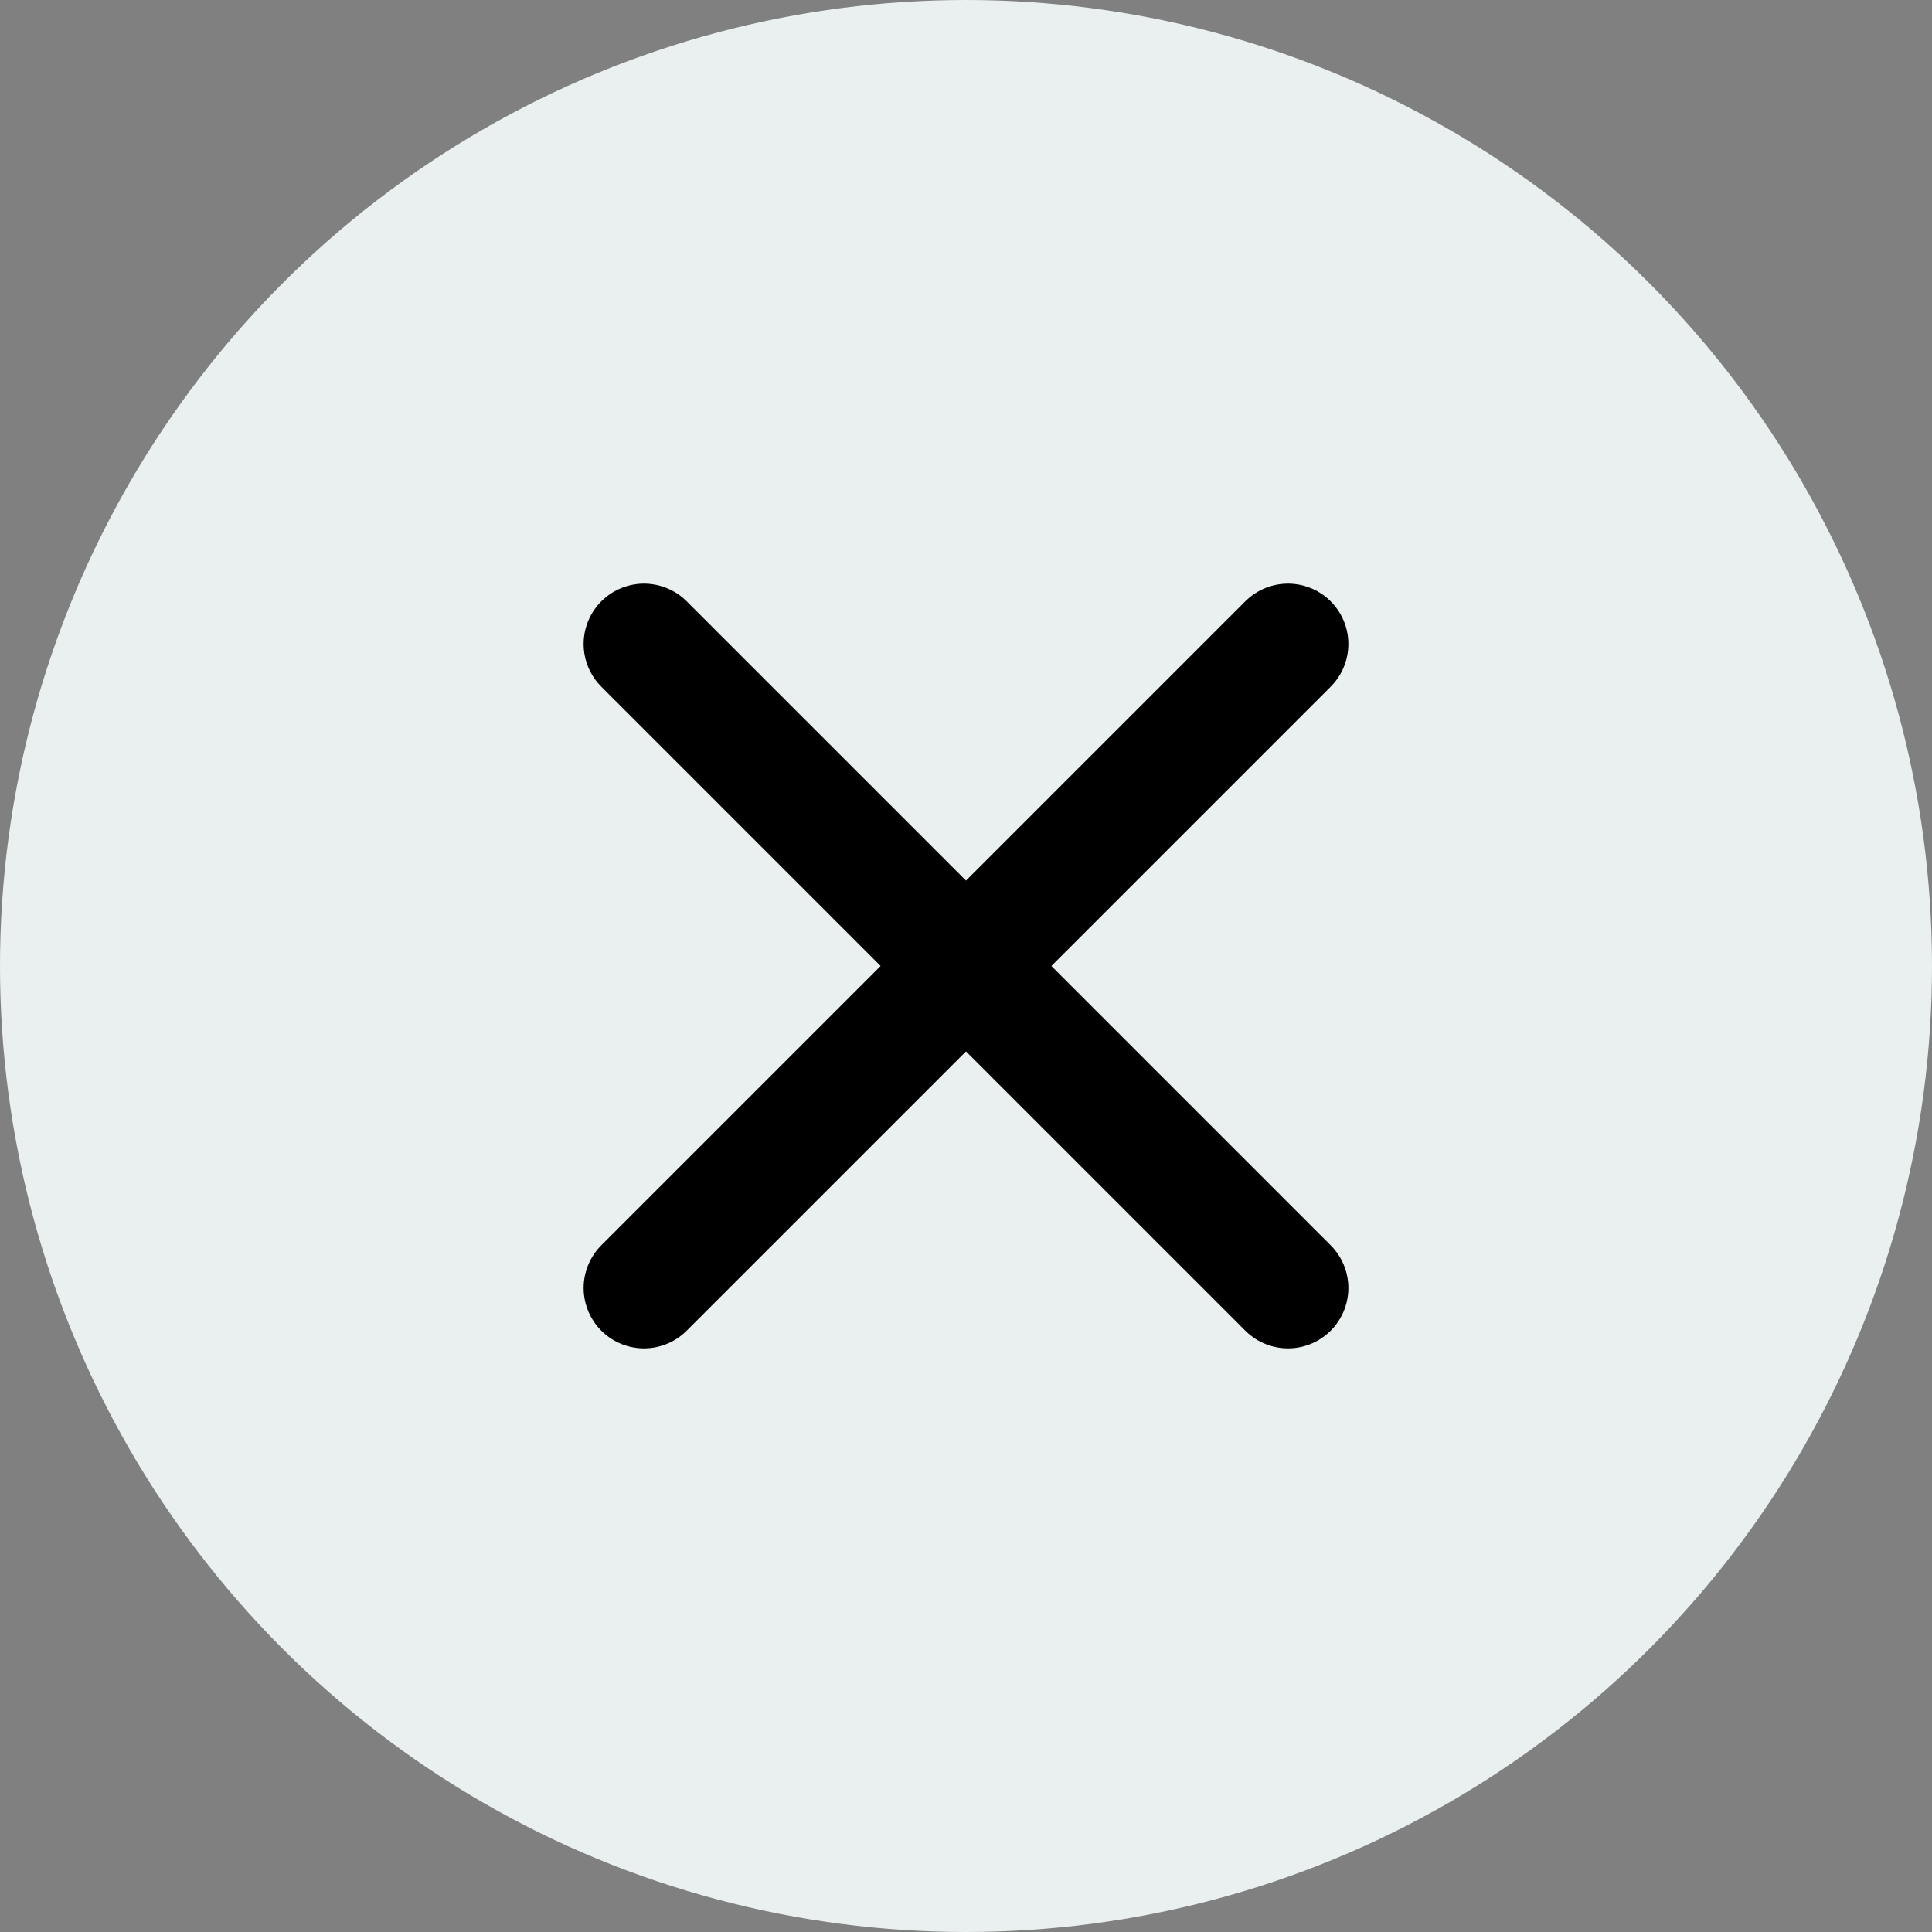
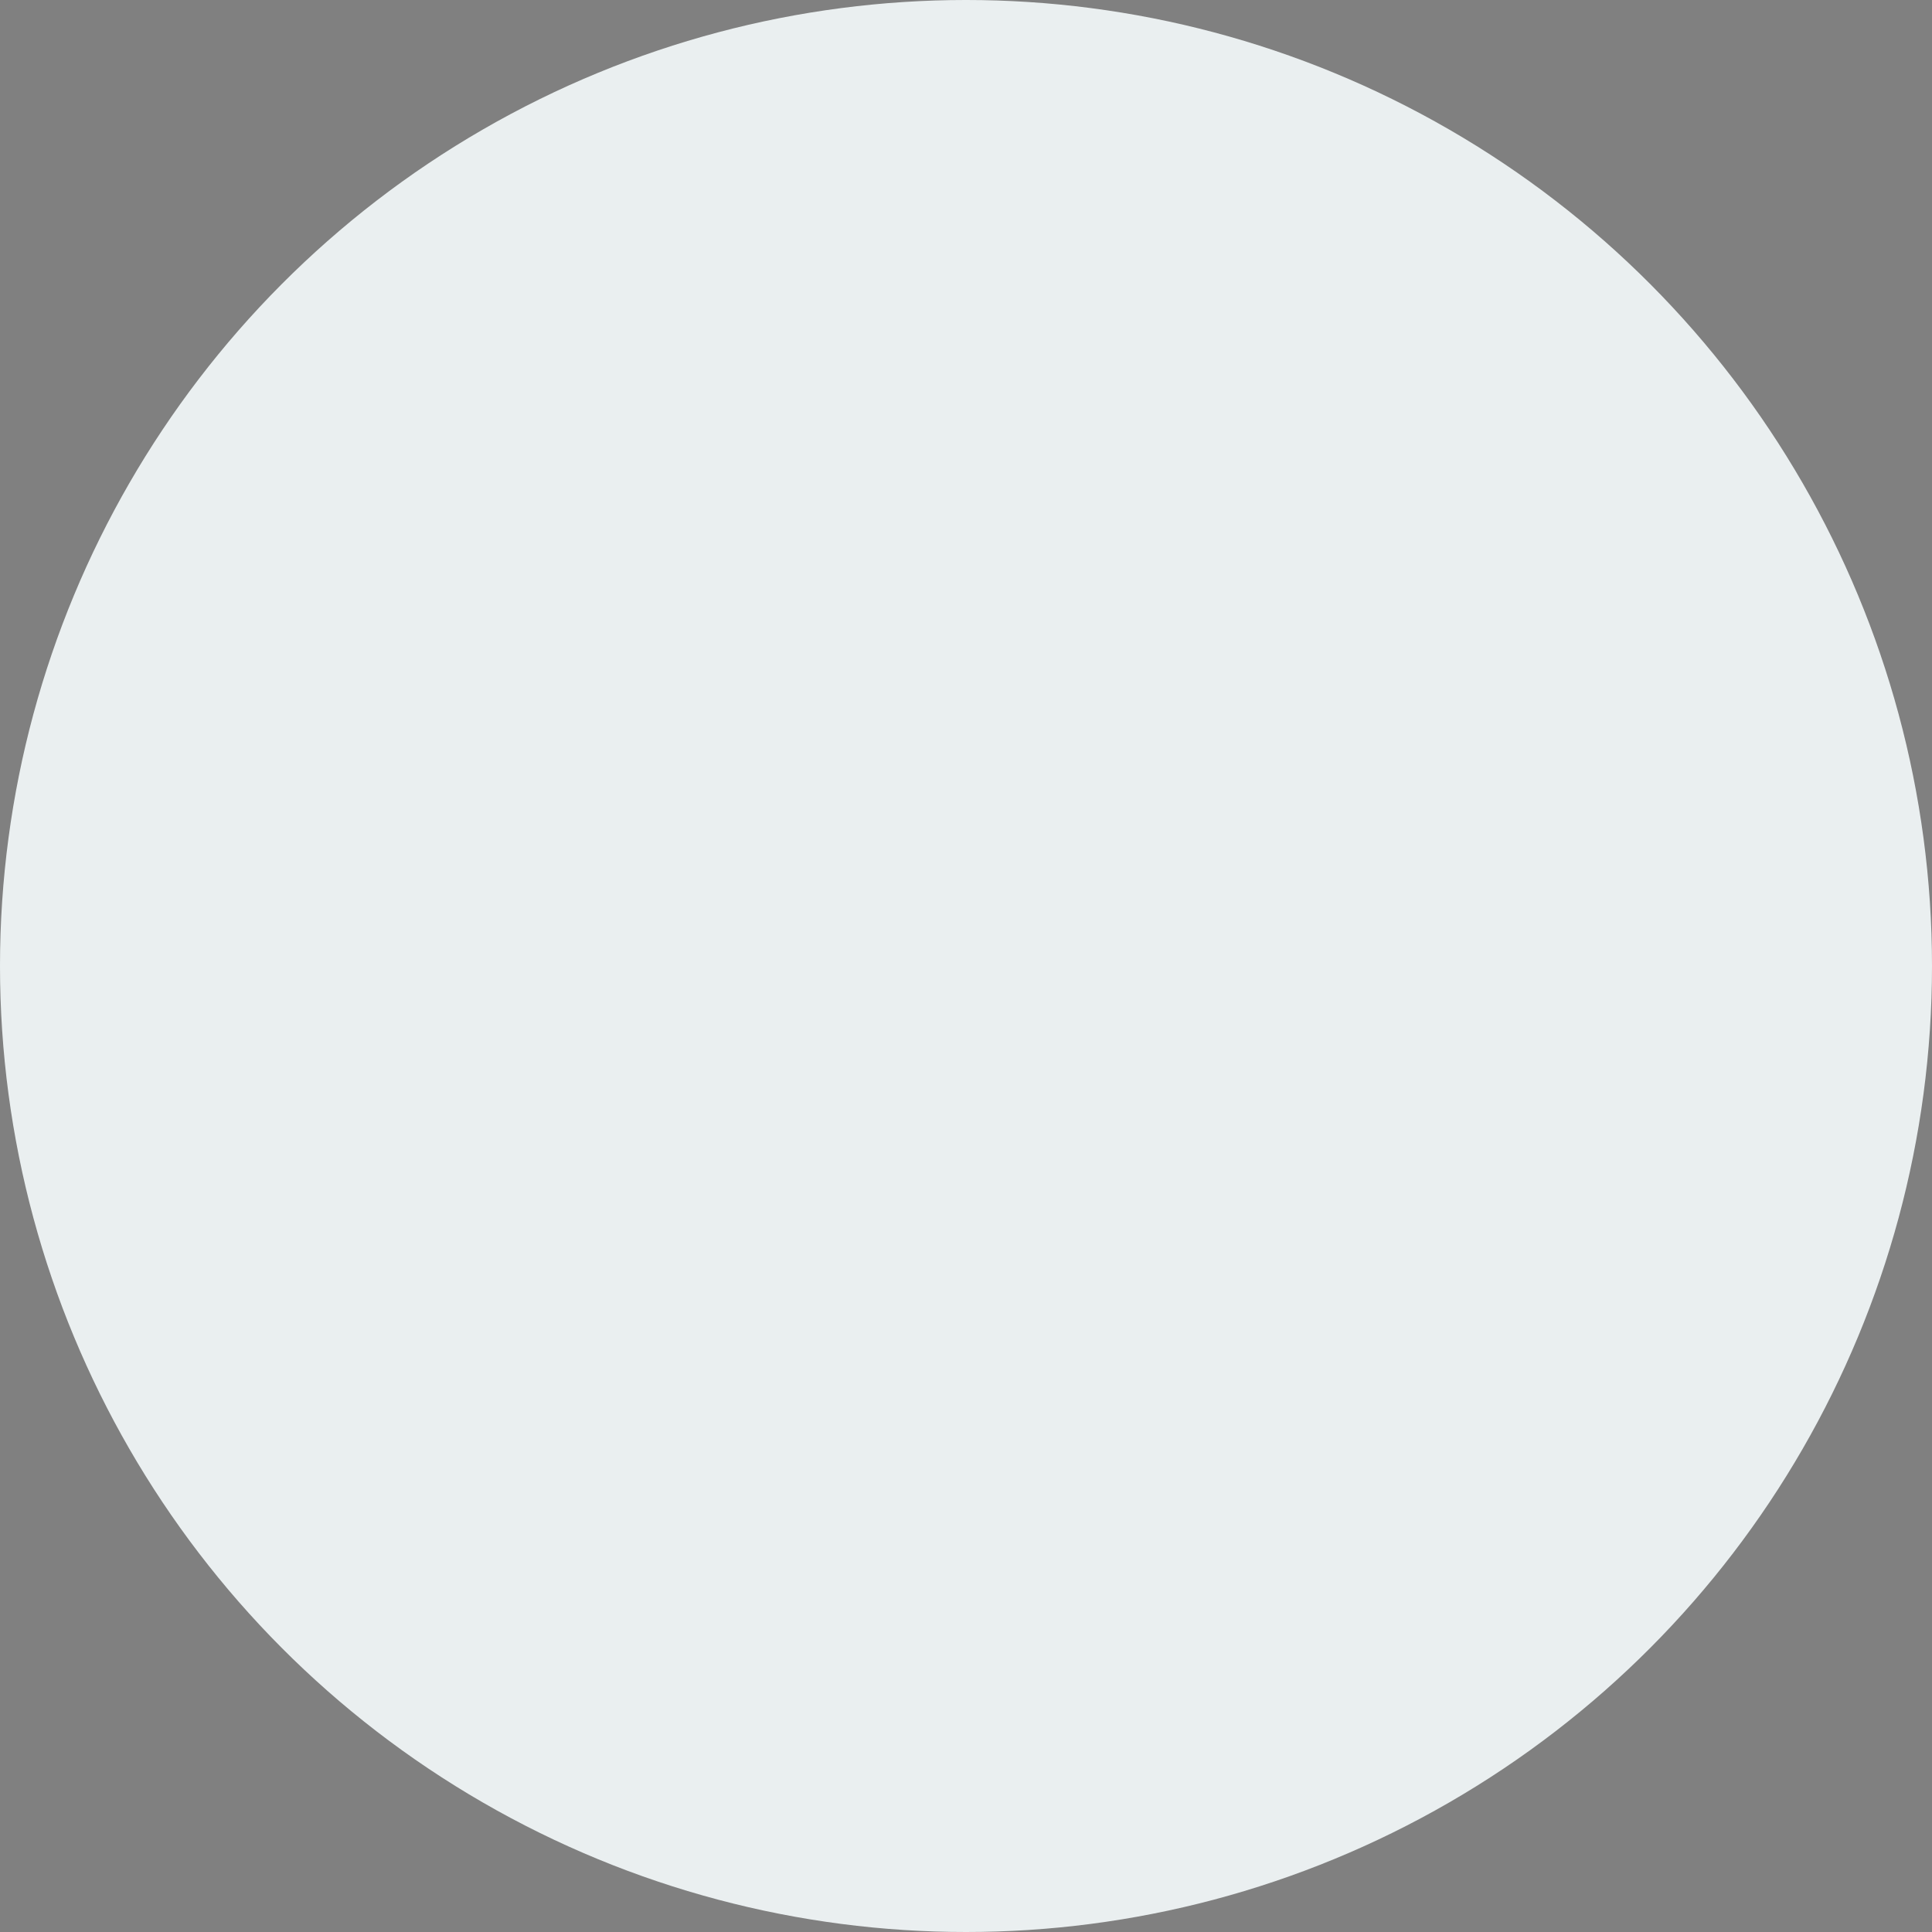
<svg xmlns="http://www.w3.org/2000/svg" width="48px" height="48px" viewBox="0 0 48 48" version="1.1">
  <rect x="0" y="0" width="48" height="48" fill="#808080" stroke="none" />
  <title>x (1) copy 2@2x</title>
  <g id="Booking" stroke="none" stroke-width="1" fill="none" fill-rule="evenodd">
    <g id="768_Booking-updates_confirm" transform="translate(-696, -24)">
      <g id="x-(1)-copy-2" transform="translate(696, 24)">
        <circle id="Oval" fill="#EAEFF0" cx="24" cy="24" r="24" />
-         <line x1="32" y1="16" x2="16" y2="32" id="Path" stroke="#000000" stroke-width="3" stroke-linecap="round" stroke-linejoin="round" />
-         <line x1="16" y1="16" x2="32" y2="32" id="Path" stroke="#000000" stroke-width="3" stroke-linecap="round" stroke-linejoin="round" />
      </g>
    </g>
  </g>
</svg>